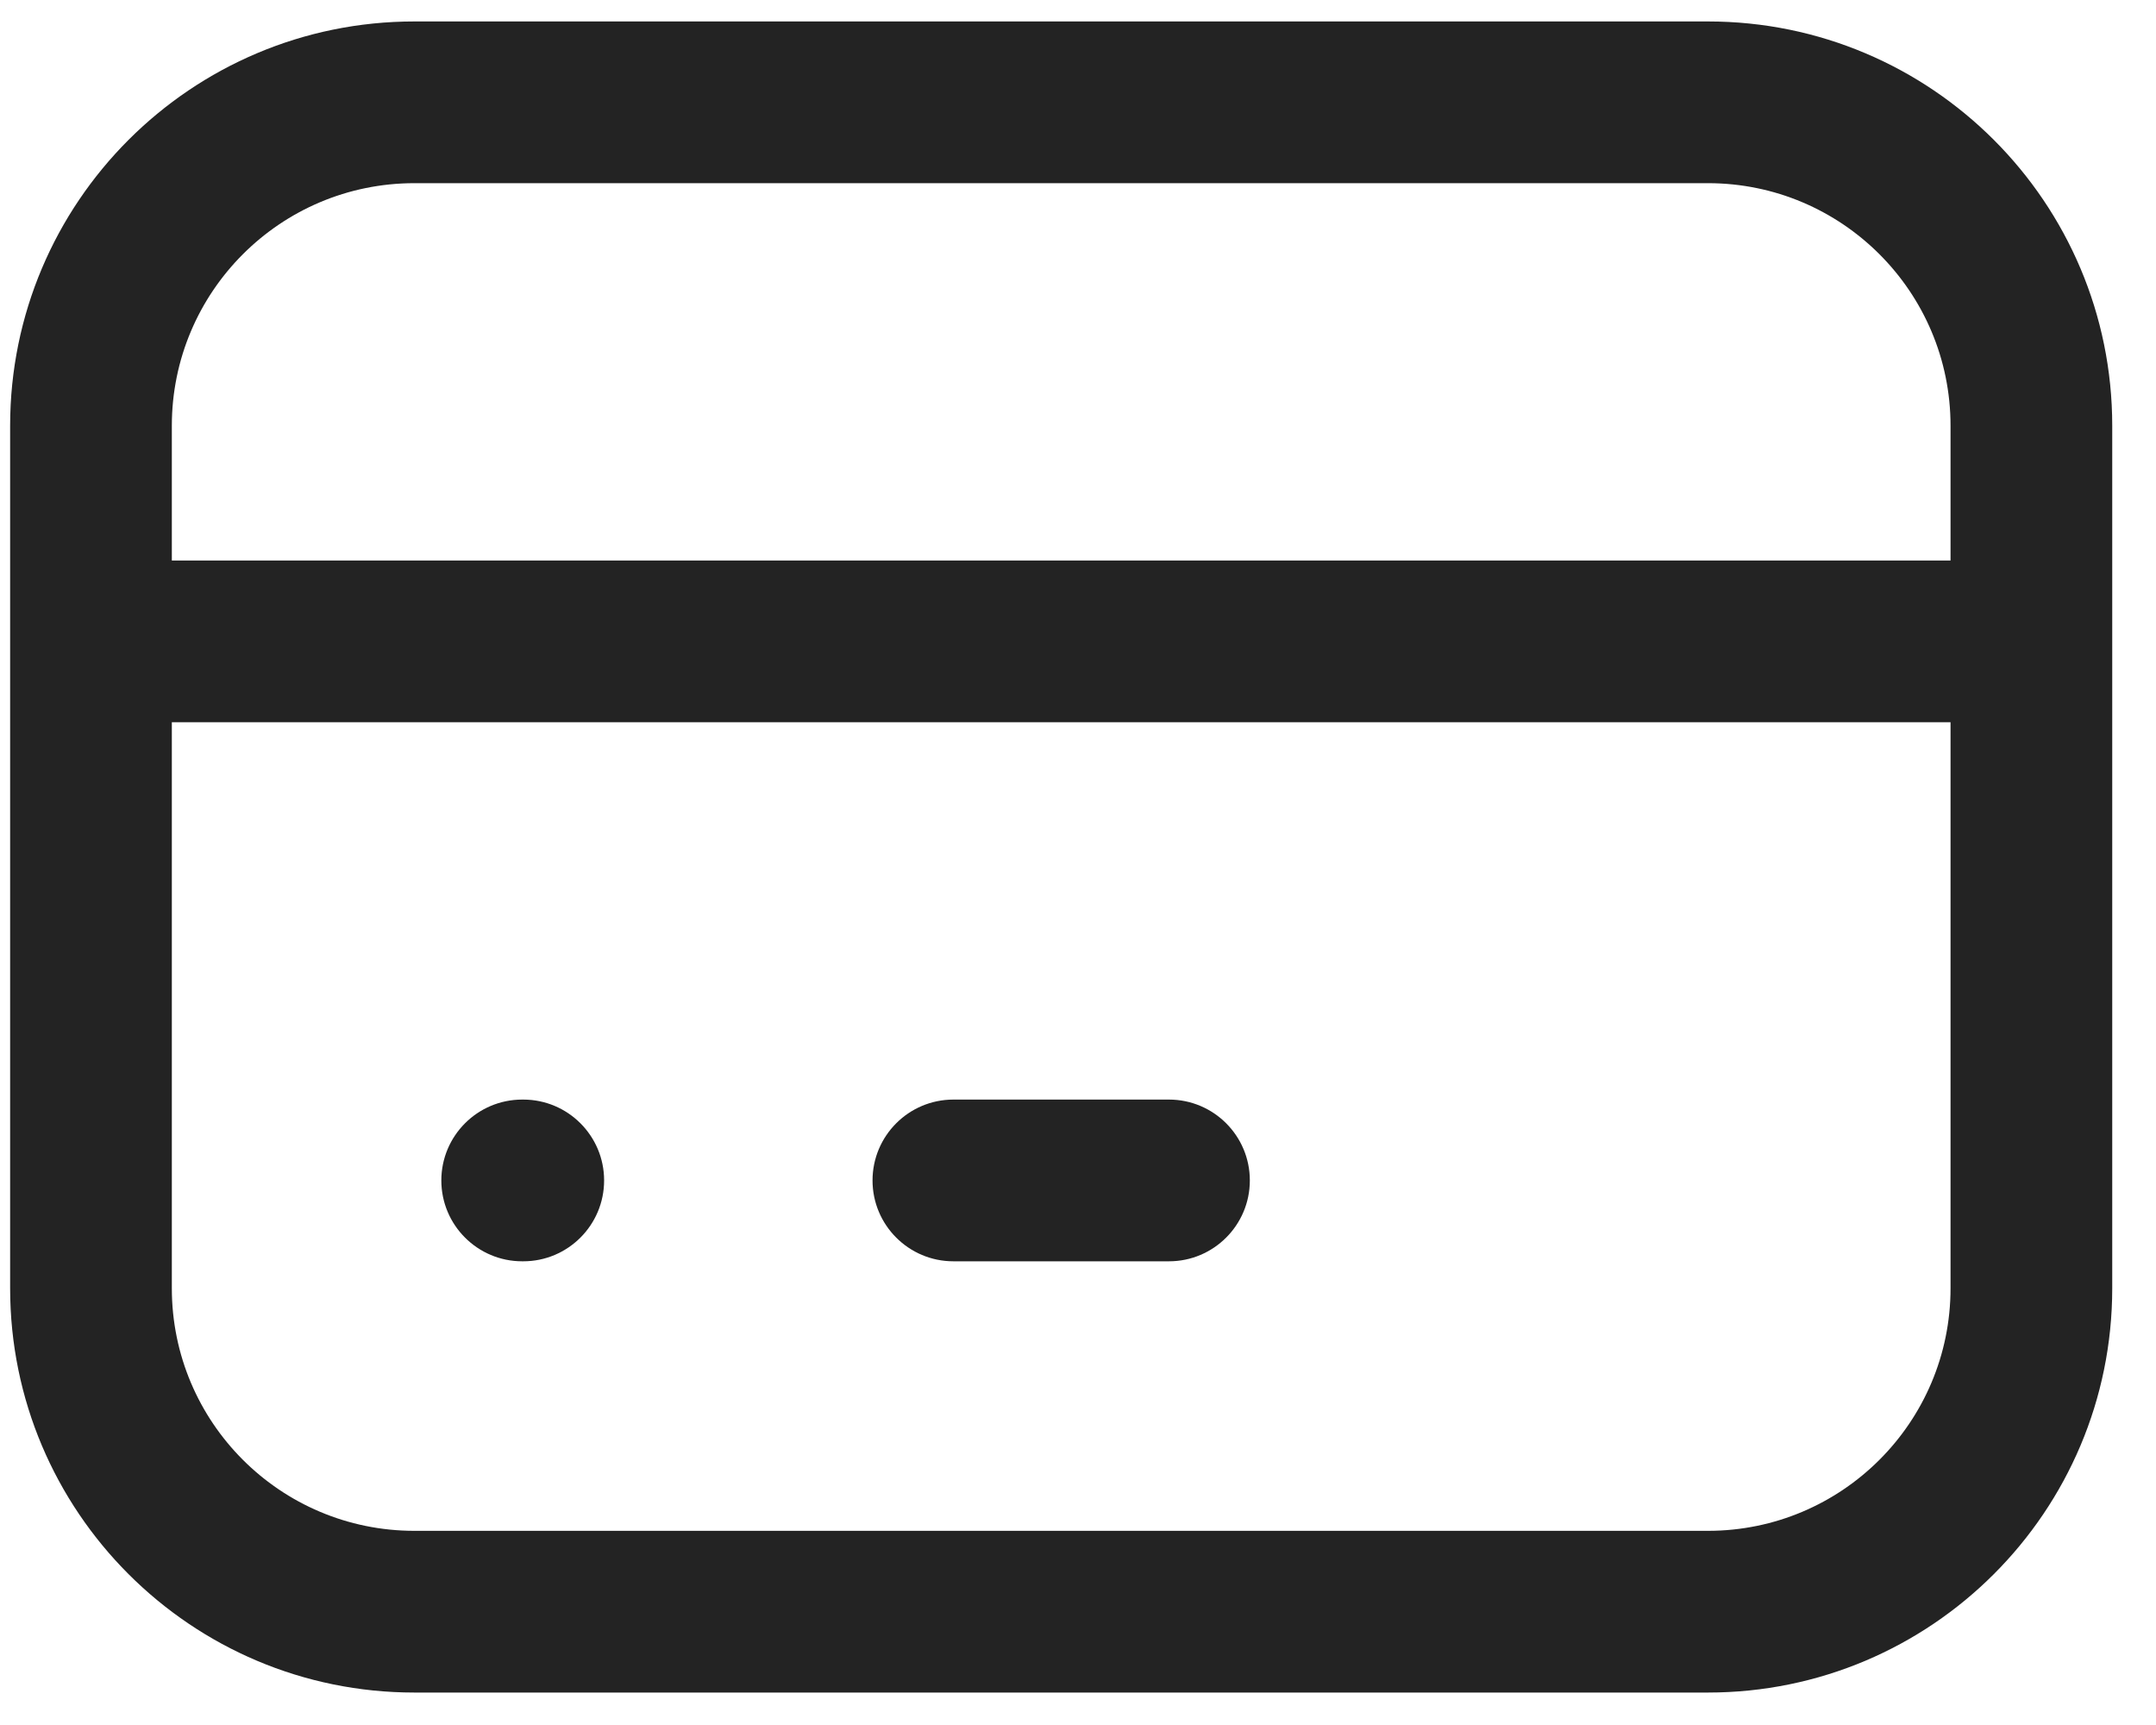
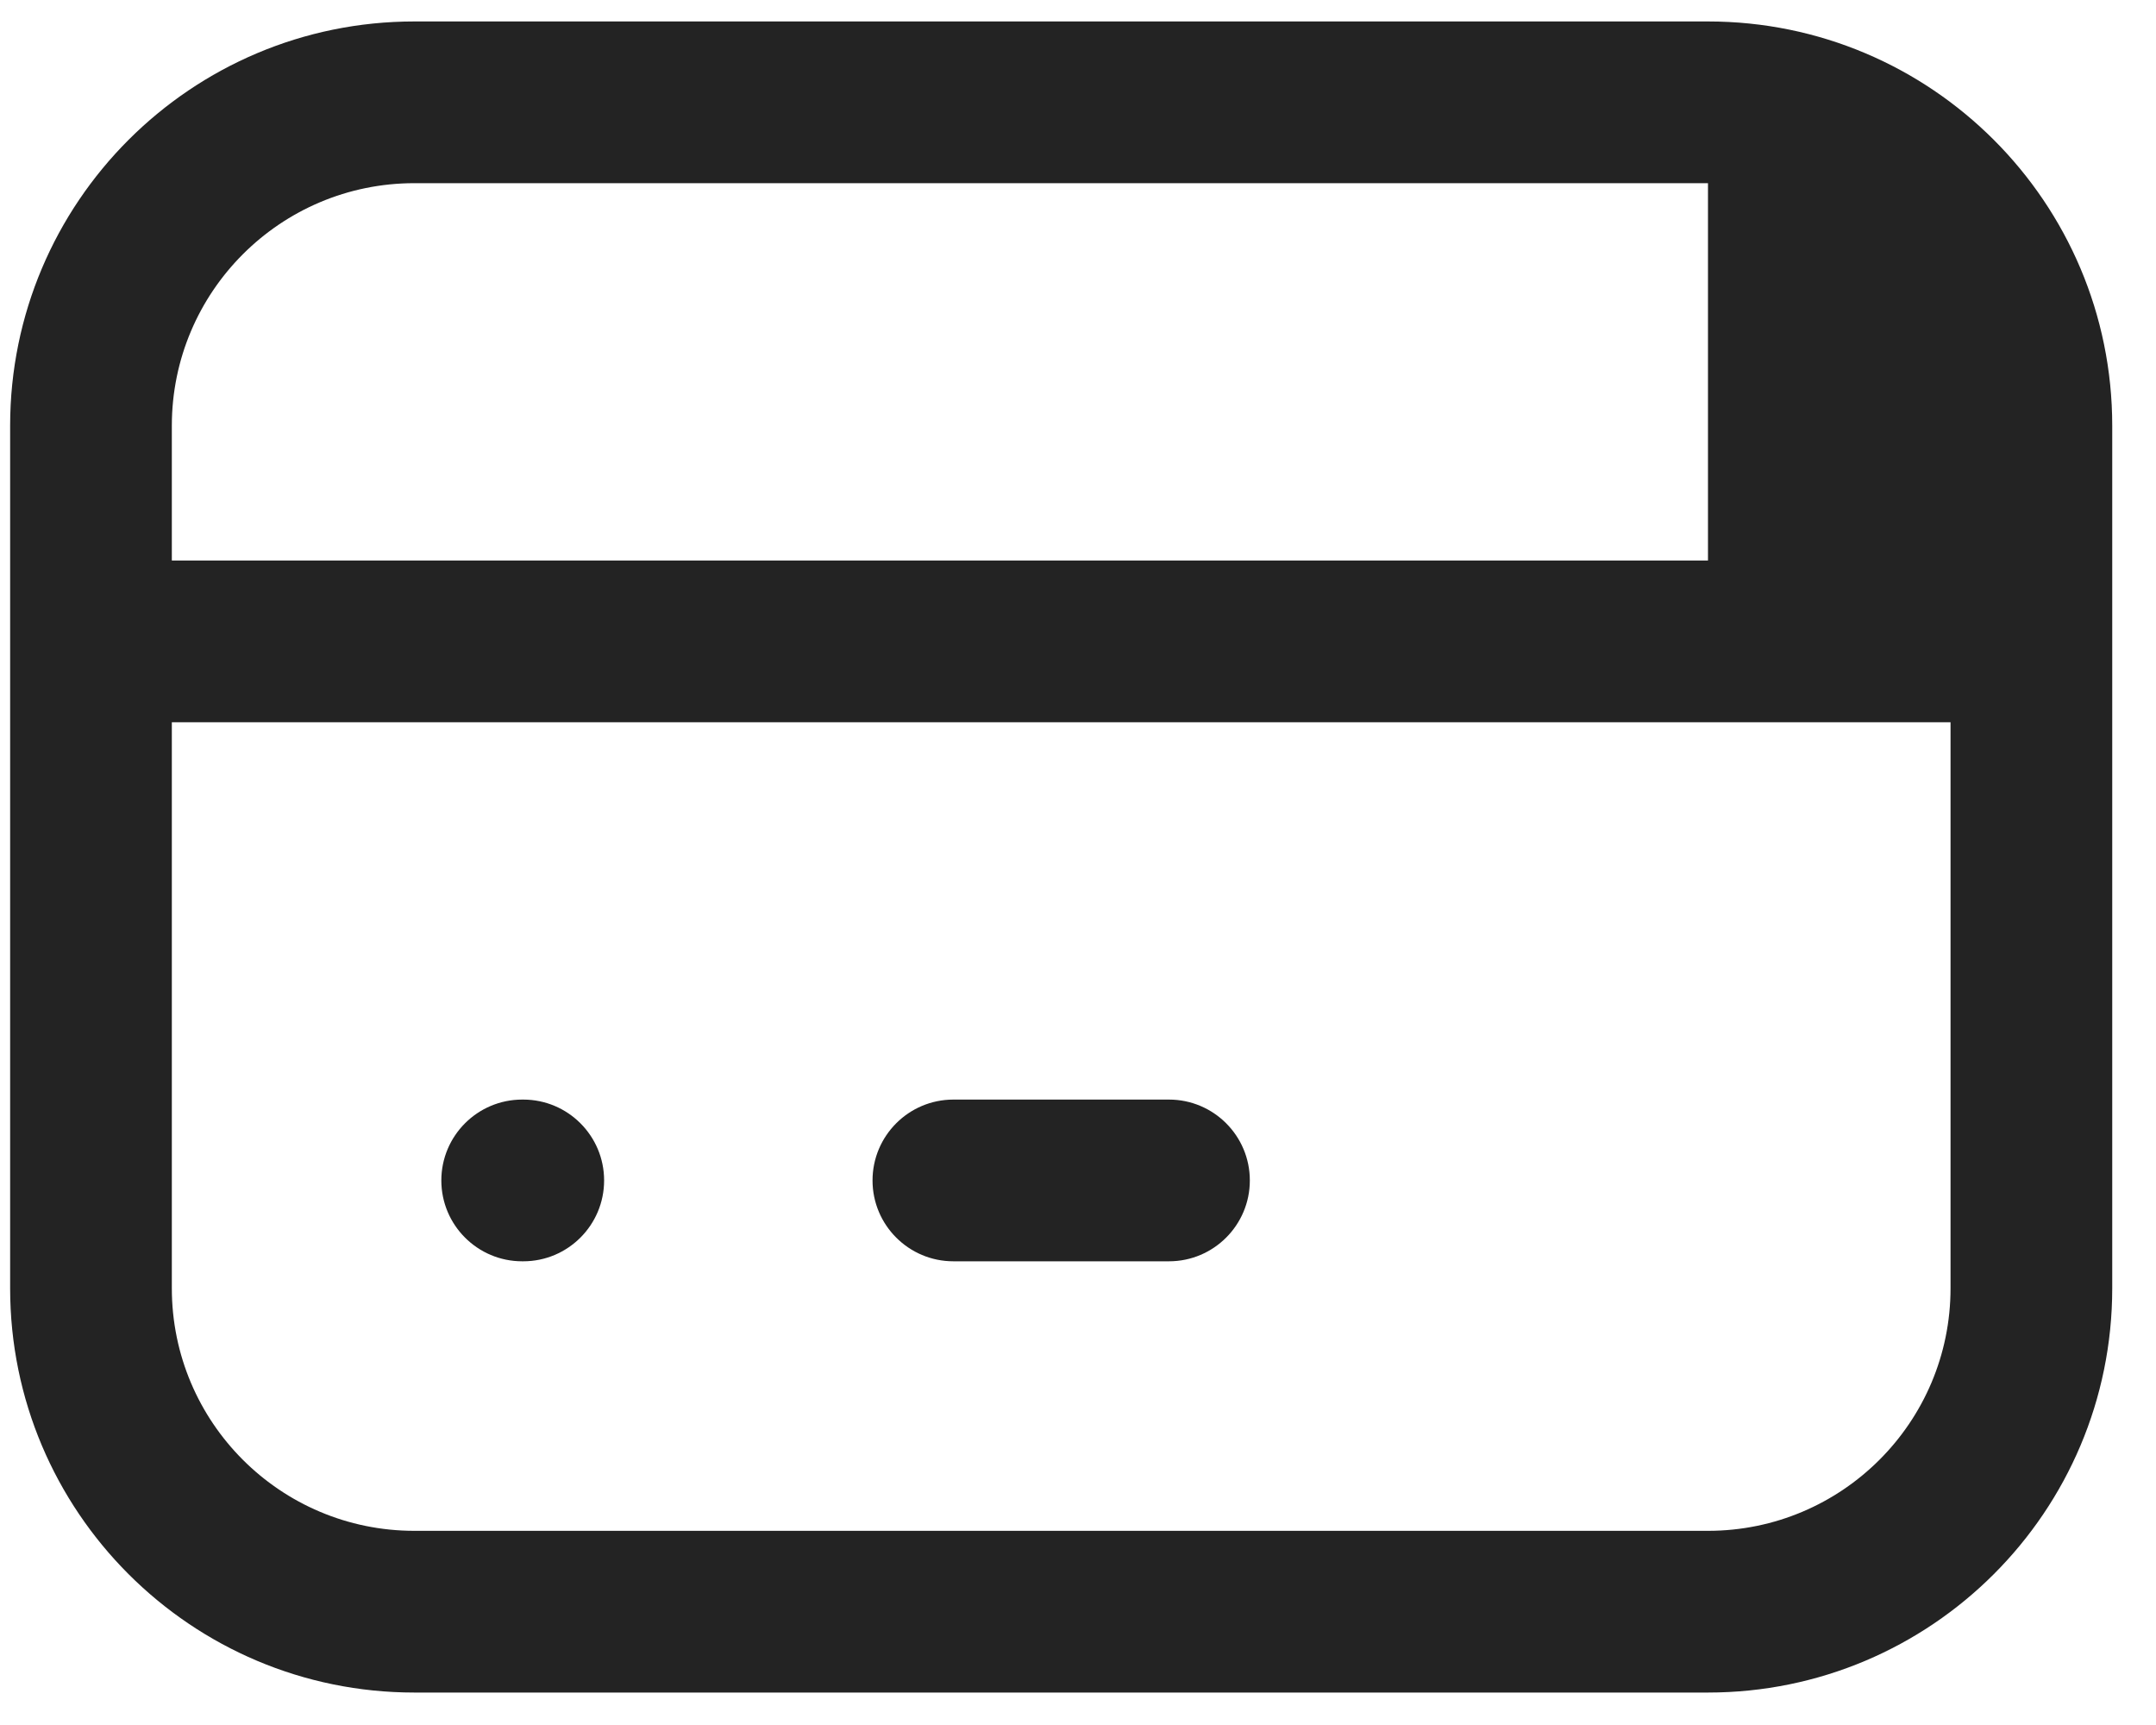
<svg xmlns="http://www.w3.org/2000/svg" width="20" height="16" viewBox="0 0 20 16" fill="none">
-   <path fill-rule="evenodd" clip-rule="evenodd" d="M1.594 3.949C1.594 2.707 2.601 1.699 3.844 1.699H15.844C17.086 1.699 18.094 2.707 18.094 3.949V5.199H1.594V3.949ZM0.094 5.949V3.949C0.094 1.878 1.773 0.199 3.844 0.199H15.844C17.915 0.199 19.594 1.878 19.594 3.949V5.949V11.949C19.594 14.02 17.915 15.699 15.844 15.699H3.844C1.773 15.699 0.094 14.02 0.094 11.949V5.949ZM18.094 6.699V11.949C18.094 13.192 17.086 14.199 15.844 14.199H3.844C2.601 14.199 1.594 13.192 1.594 11.949V6.699H18.094ZM4.094 10.949C4.094 10.535 4.43 10.199 4.844 10.199H4.854C5.268 10.199 5.604 10.535 5.604 10.949C5.604 11.363 5.268 11.699 4.854 11.699H4.844C4.43 11.699 4.094 11.363 4.094 10.949ZM8.844 10.199C8.43 10.199 8.094 10.535 8.094 10.949C8.094 11.363 8.43 11.699 8.844 11.699H10.844C11.258 11.699 11.594 11.363 11.594 10.949C11.594 10.535 11.258 10.199 10.844 10.199H8.844Z" fill="#232323" />
+   <path fill-rule="evenodd" clip-rule="evenodd" d="M1.594 3.949C1.594 2.707 2.601 1.699 3.844 1.699H15.844V5.199H1.594V3.949ZM0.094 5.949V3.949C0.094 1.878 1.773 0.199 3.844 0.199H15.844C17.915 0.199 19.594 1.878 19.594 3.949V5.949V11.949C19.594 14.02 17.915 15.699 15.844 15.699H3.844C1.773 15.699 0.094 14.02 0.094 11.949V5.949ZM18.094 6.699V11.949C18.094 13.192 17.086 14.199 15.844 14.199H3.844C2.601 14.199 1.594 13.192 1.594 11.949V6.699H18.094ZM4.094 10.949C4.094 10.535 4.43 10.199 4.844 10.199H4.854C5.268 10.199 5.604 10.535 5.604 10.949C5.604 11.363 5.268 11.699 4.854 11.699H4.844C4.43 11.699 4.094 11.363 4.094 10.949ZM8.844 10.199C8.43 10.199 8.094 10.535 8.094 10.949C8.094 11.363 8.43 11.699 8.844 11.699H10.844C11.258 11.699 11.594 11.363 11.594 10.949C11.594 10.535 11.258 10.199 10.844 10.199H8.844Z" fill="#232323" />
</svg>